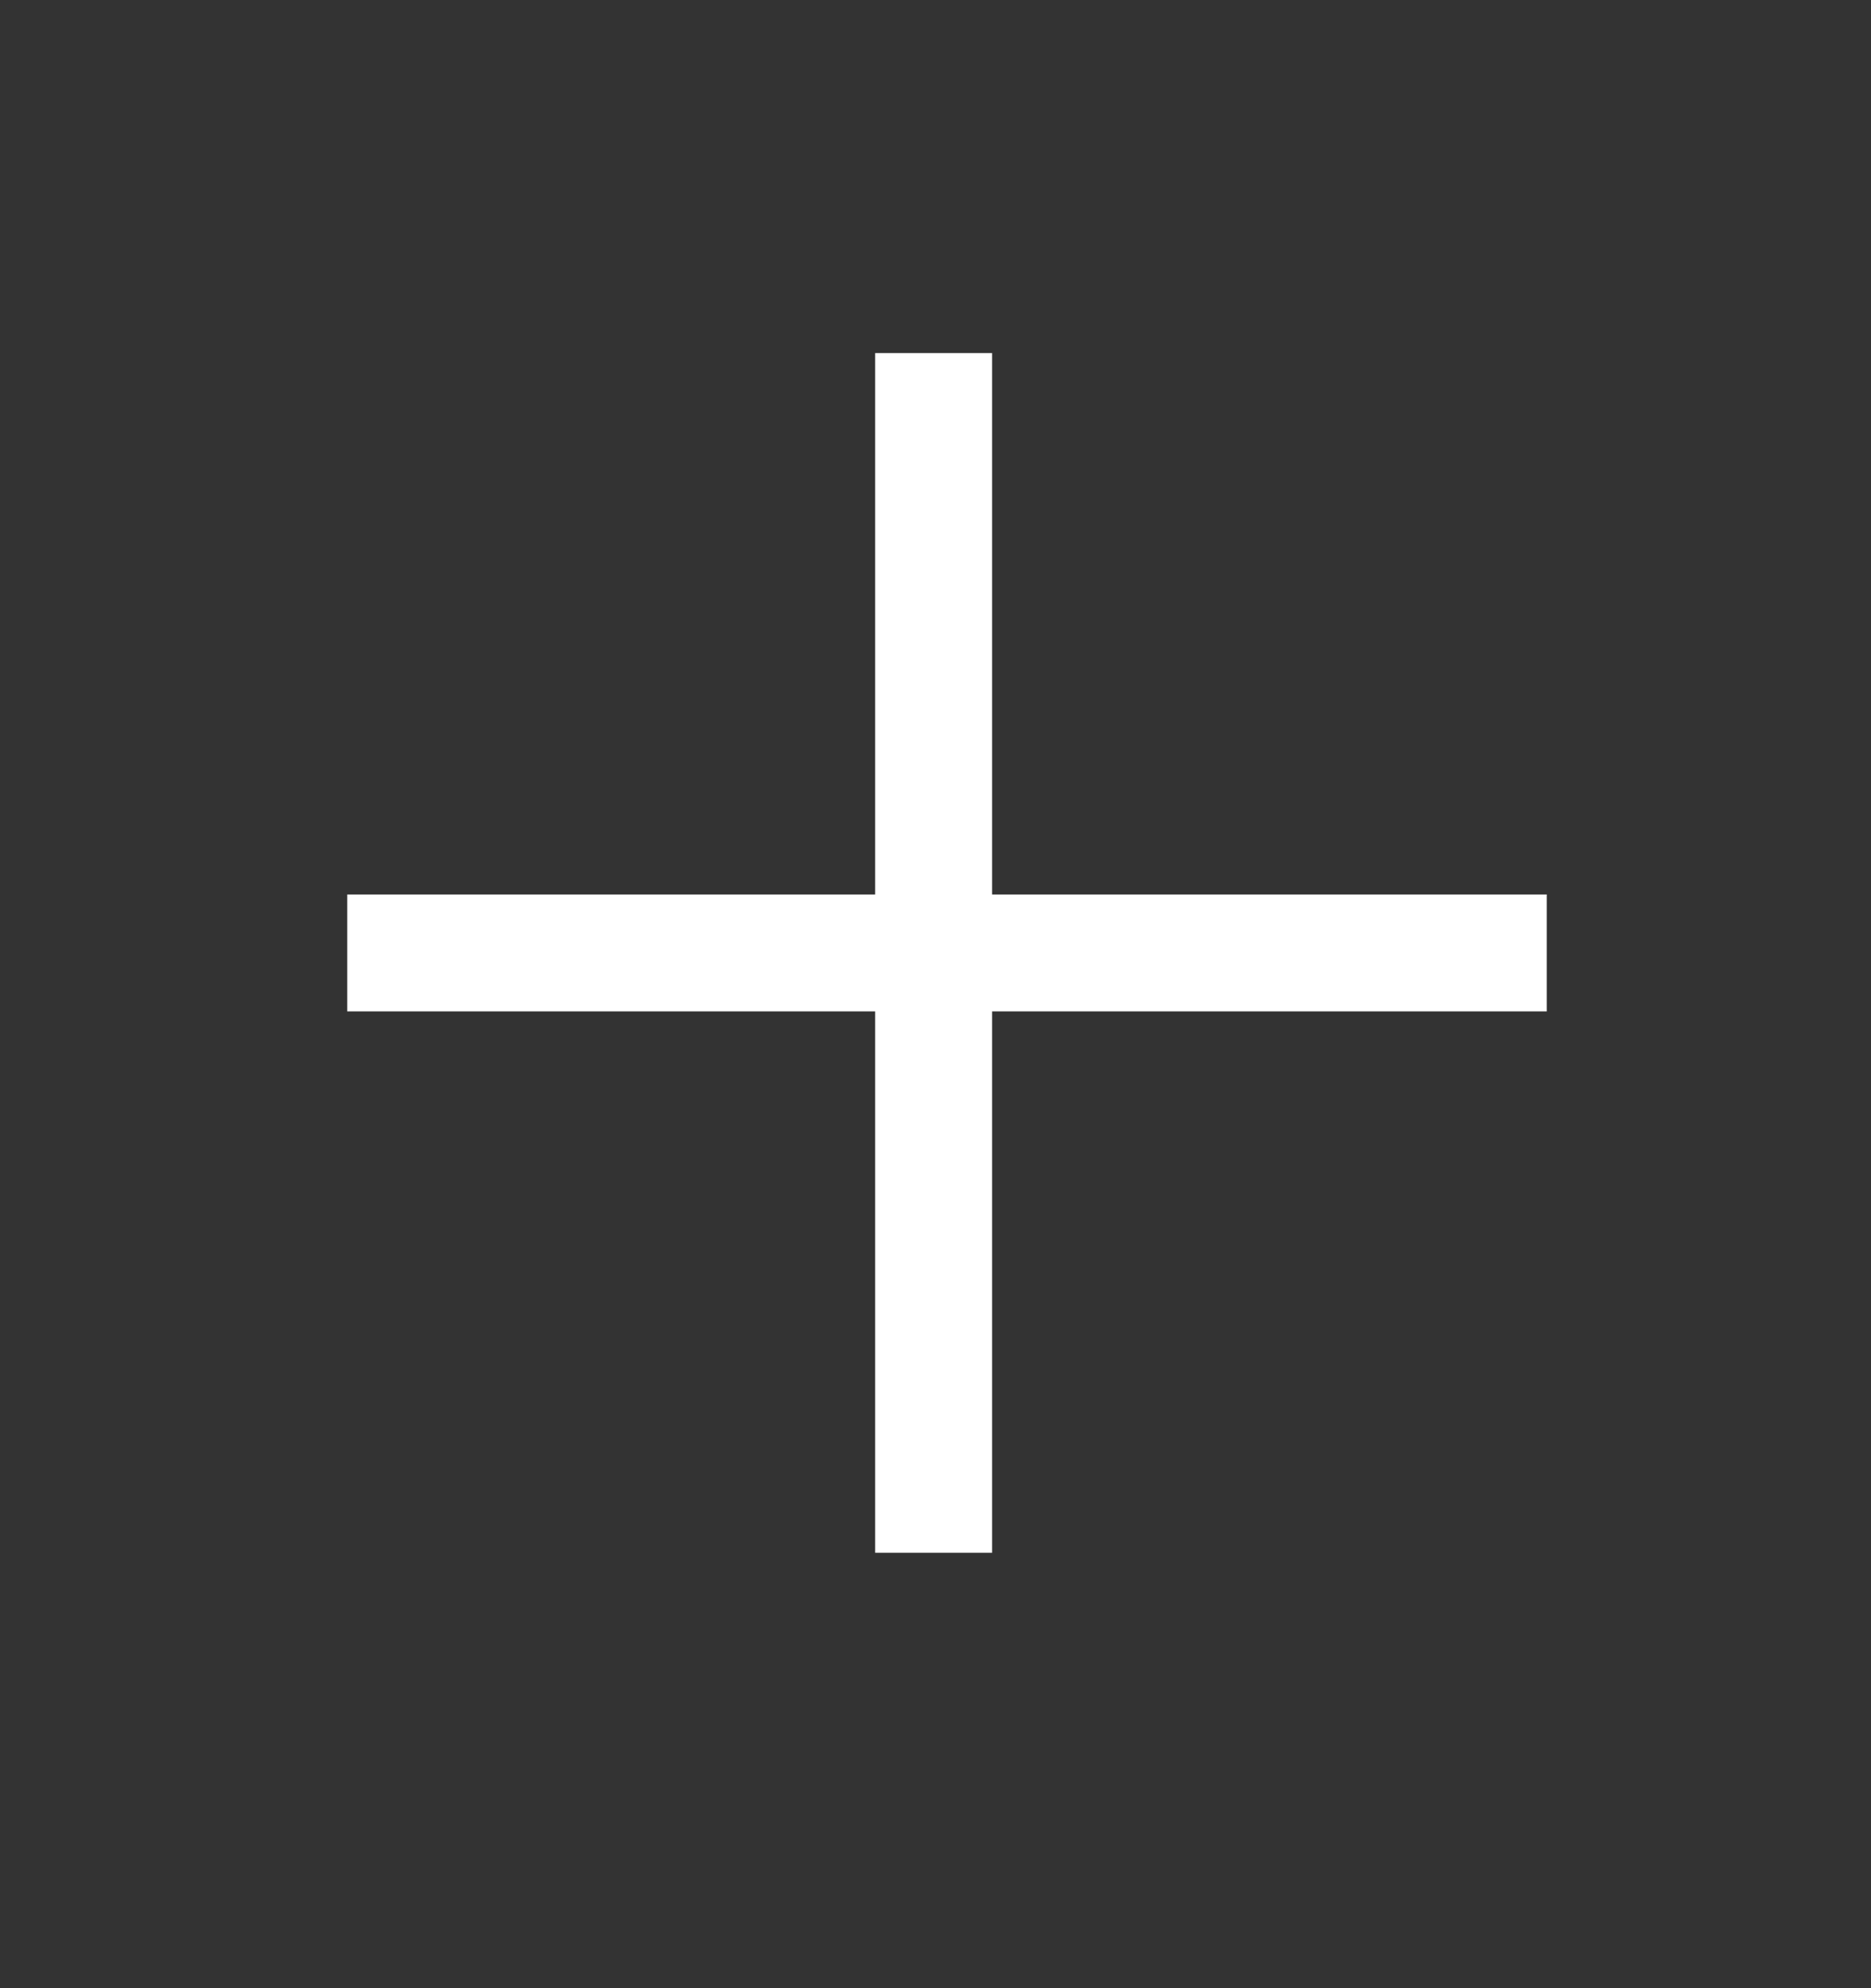
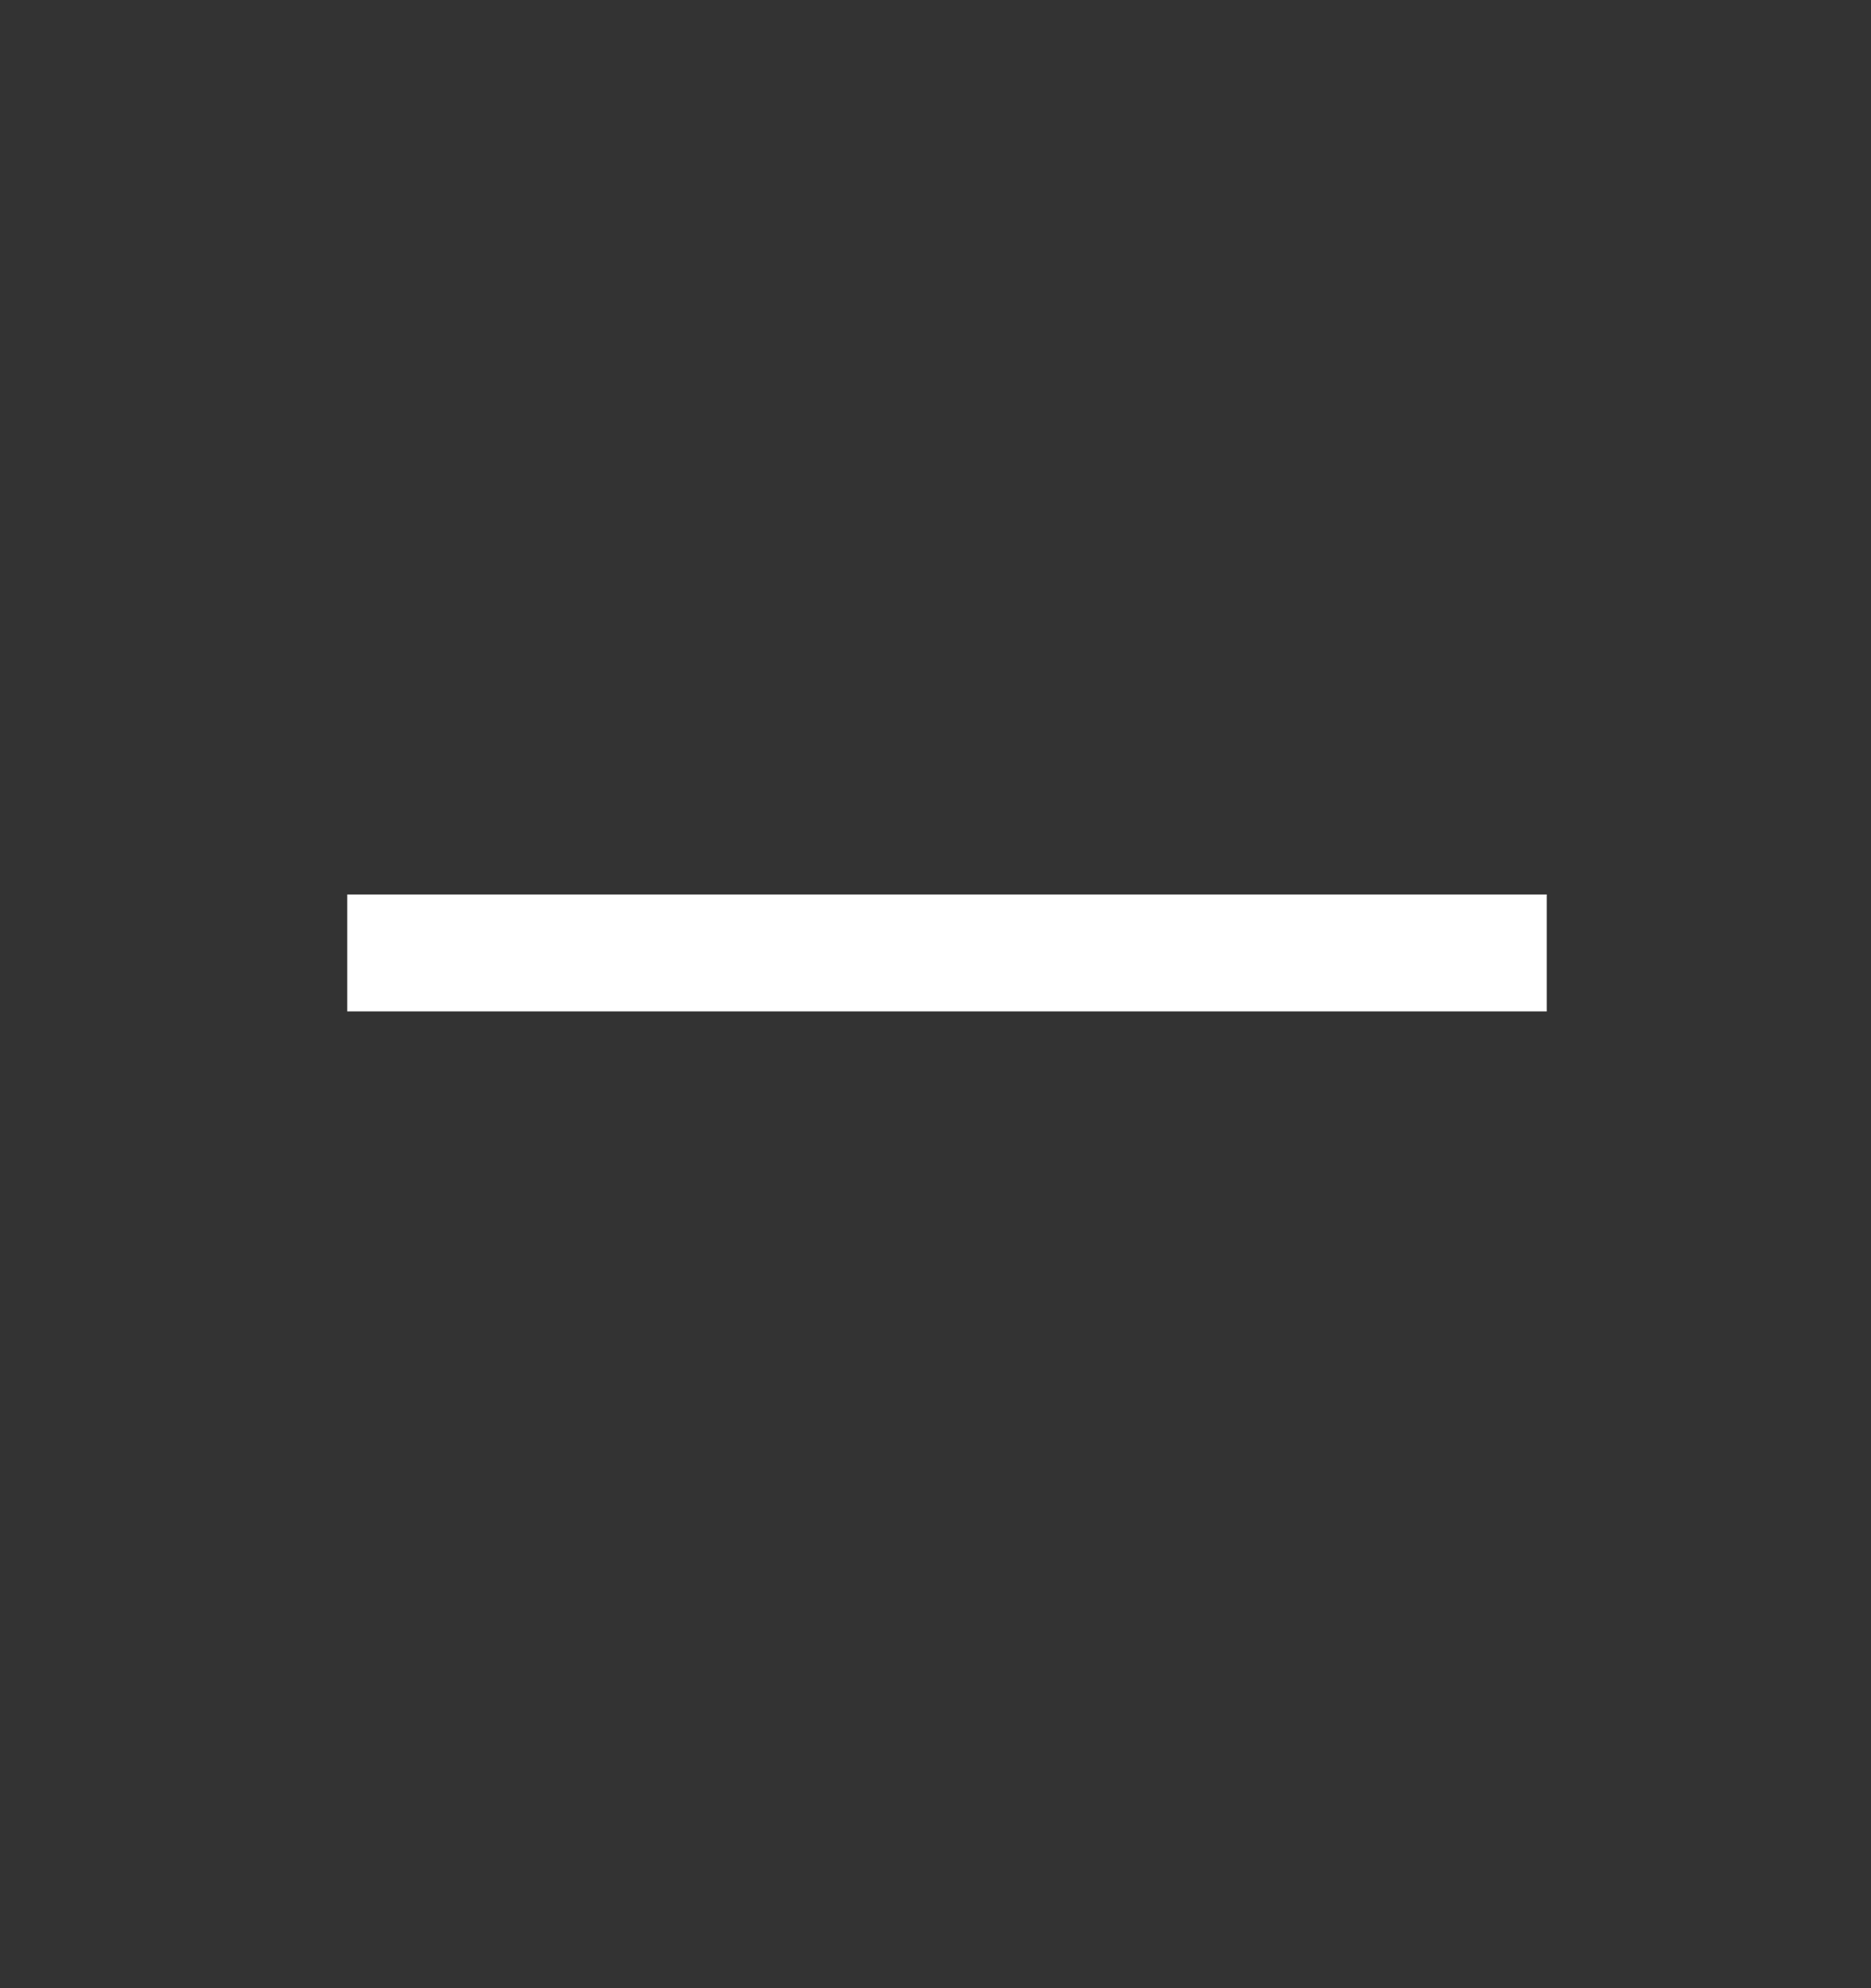
<svg xmlns="http://www.w3.org/2000/svg" width="16" height="17" viewBox="0 0 16 17" fill="none">
  <rect x="0" y="0" width="16" height="17" fill="#333333" stroke="none" />
  <path d="M2.969 8.148H13.227" stroke="white" />
-   <path d="M7.984 13.277L7.984 3.019" stroke="white" />
</svg>